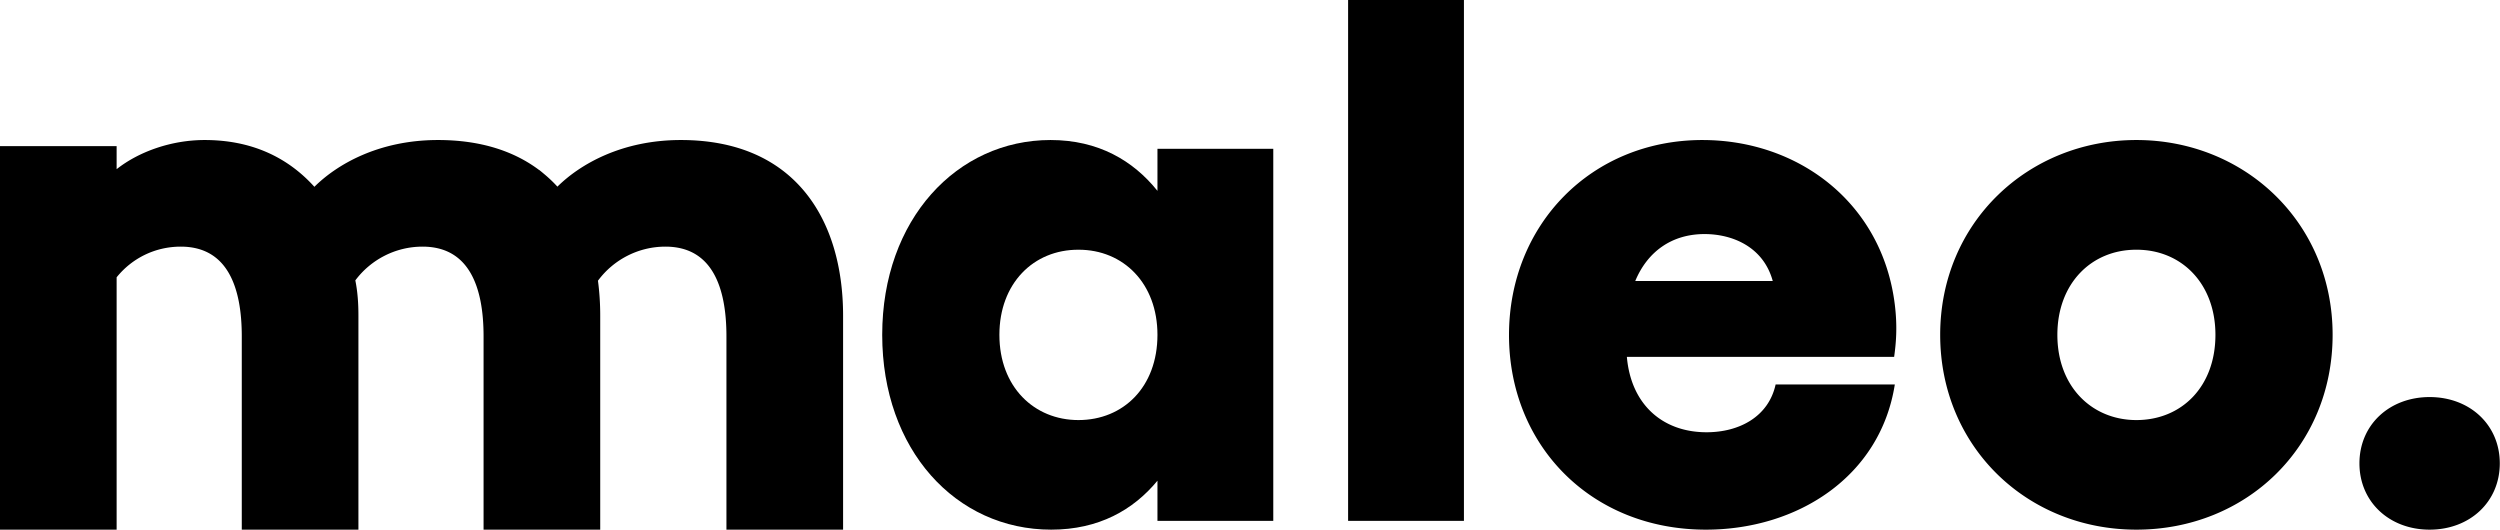
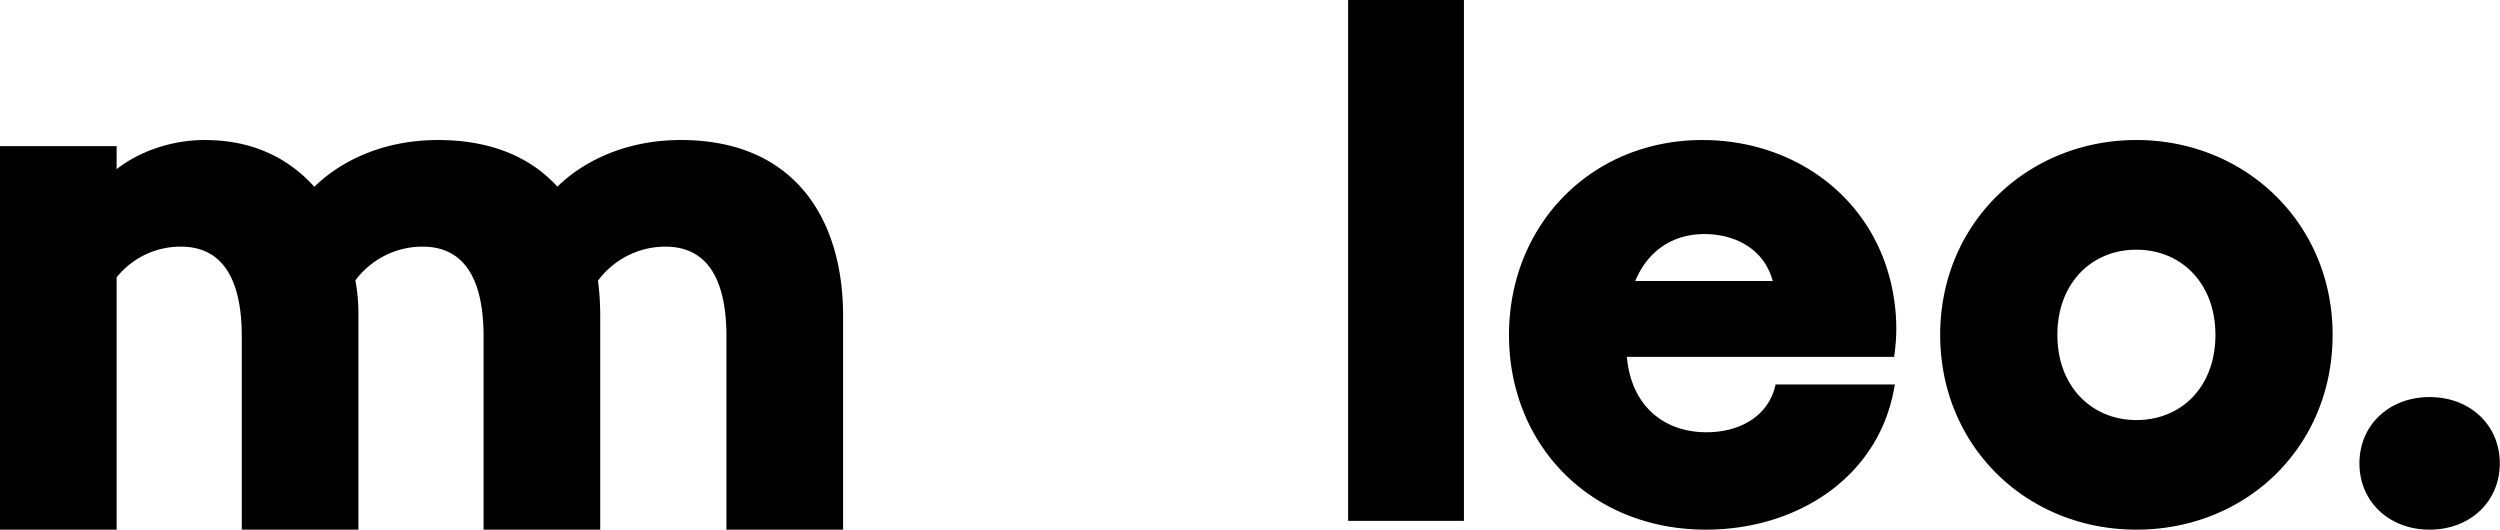
<svg xmlns="http://www.w3.org/2000/svg" viewBox="0 0 4194 889" fill-rule="evenodd" clip-rule="evenodd" stroke-linejoin="round" stroke-miterlimit="2">
-   <path d="M1941.75 320.192c-40.633-50.705-99.128-85.294-179.445-85.294-156.583 0-282.311 132.766-282.311 326.822 0 192.911 123.439 326.823 283.456 326.823 79.855 0 137.944-33.156 178.3-82.117v67.361h194.3V249.653h-194.3v70.54zm-132.584 384.512c-74.294 0-132.583-55.606-132.583-142.984 0-86.244 57.15-142.983 132.583-142.783 75.44-.2 132.584 56.539 132.584 142.783 0 87.378-57.145 142.984-132.584 142.984" fill-rule="nonzero" />
  <path d="M2261.584-.003h194.305v873.796h-194.305z" />
  <path d="M3178.75 511.131c-20.916-170.683-161.5-276.217-322.655-276.217l.011-.016c-186.305 0-324.6 141.855-324.6 327.205 0 184.59 137.156 326.44 330.317 326.44 153.156 0 292.595-88.517 316.928-243.595l-199.961-.022c-11.817 54.116-60.967 80.216-115.828 80.216-74.234 0-126.823-46.905-133.723-126.439h448.367c3.056-21.955 5.784-49.716 1.145-87.572m-435.467-39.694c20.672-49.74 61.711-78.79 116.239-78.79 46.061 0 98.556 20.79 114.456 78.79h-230.695zM3584.029 234.903c-181.733 0-329.172 138.44-329.172 326.817 0 187.245 145.155 326.823 329.172 326.823 184.017 0 329.172-138.44 329.172-326.823 0-188.378-147.444-326.817-329.172-326.817m0 469.8c-74.294 0-132.583-55.6-132.583-142.983 0-86.239 57.144-142.978 132.583-142.778 75.433-.2 132.583 56.54 132.583 142.778 0 87.383-57.15 142.984-132.583 142.984M4075.918 666.12c-67.433 0-117.722 46.528-117.722 111.211 0 64.684 50.289 111.212 117.722 111.212 67.434 0 117.723-46.528 117.723-111.212 0-64.683-50.29-111.21-117.723-111.21M1142.194 234.903c-99.55 0-169.434 40.978-207.084 78.222-6.955-7.622-14.489-14.766-22.533-21.427a249.303 249.303 0 00-8.206-6.745c0 .067.006.14 0 .206-42.133-31.645-98.116-50.256-169.605-50.256-99.778 0-169.762 41.167-207.345 78.484-45.356-50.184-106.278-78.484-184.028-78.484-55.733 0-110.156 19.3-147.739 48.895v-38.606H-.04v643.35h195.695V465.22c25.917-32.167 64.795-51.467 107.567-51.467 77.755 0 102.378 66.911 102.378 150.545v324.245h195.683v-358.99c0-20.583-1.294-39.889-5.183-59.183 25.917-34.739 67.389-56.617 112.75-56.617 77.756 0 102.378 66.911 102.378 150.545v324.245h195.694v-358.99c0-20.033-1.25-39.644-3.8-58.633.128-.189.273-.356.406-.55 25.917-34.739 67.389-56.617 112.744-56.617 77.762 0 102.384 66.911 102.384 150.545v324.245h195.694v-358.99c0-160.839-80.355-294.65-272.155-294.65" fill-rule="nonzero" />
</svg>